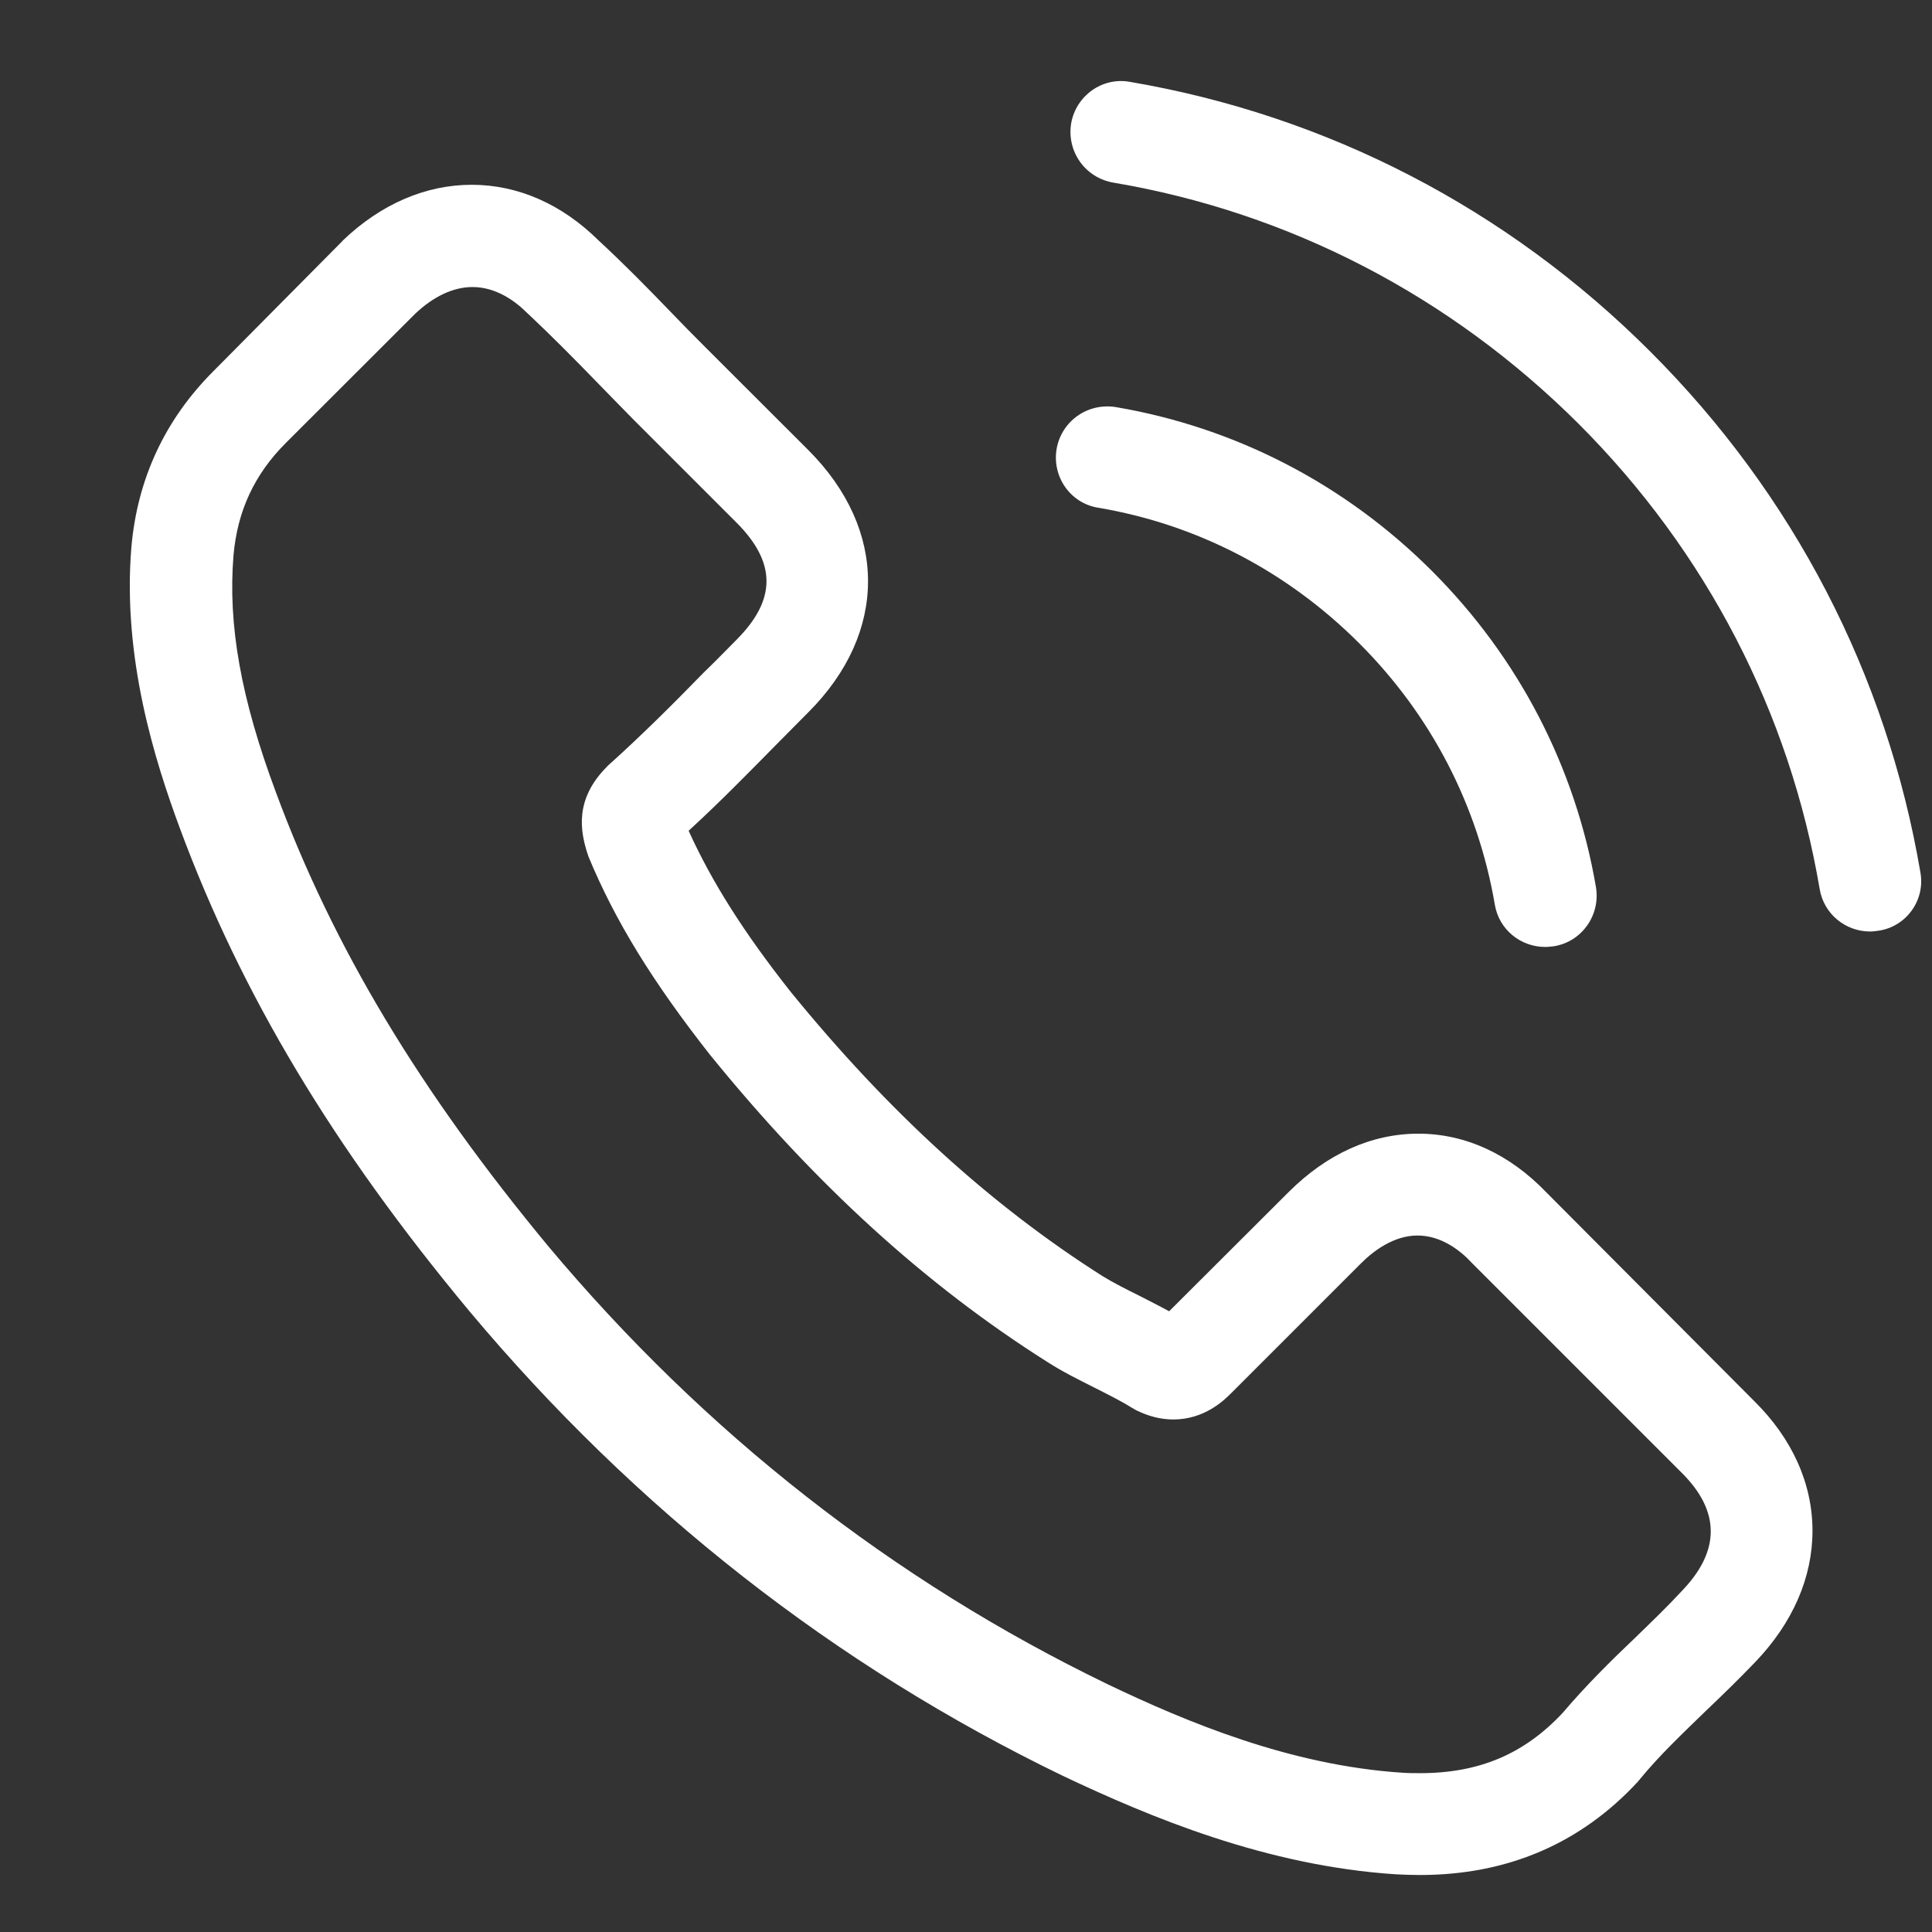
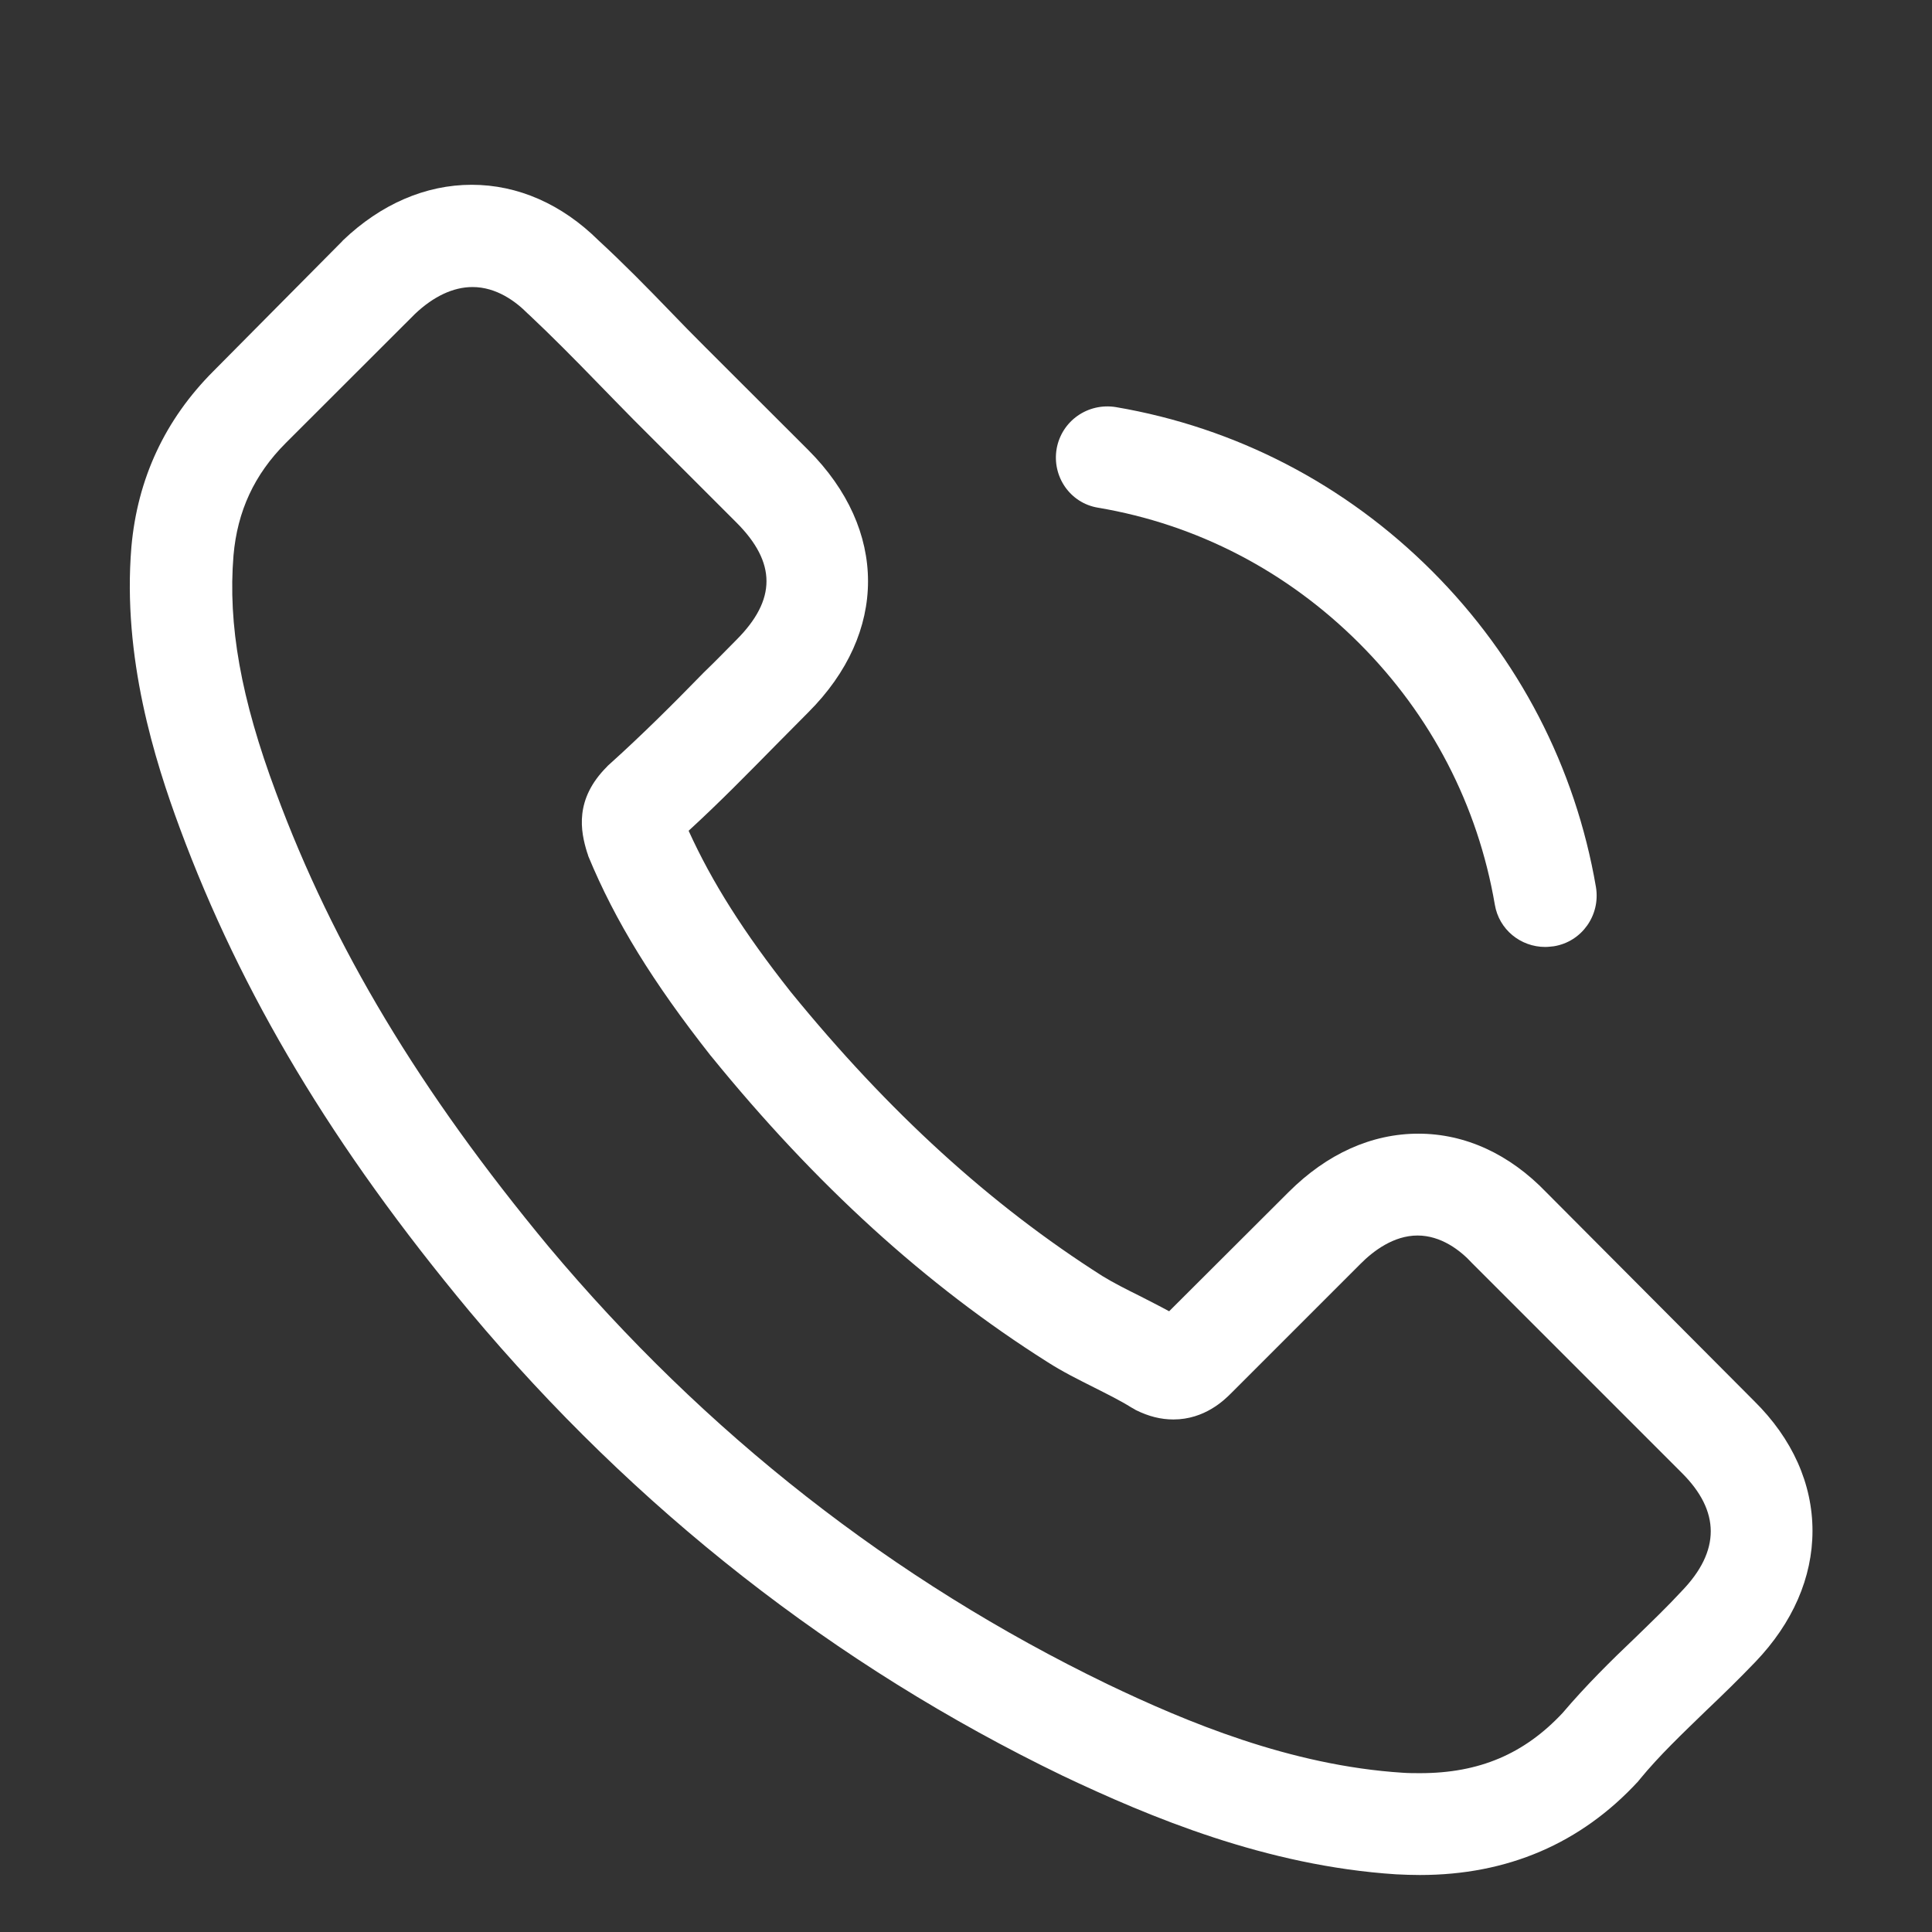
<svg xmlns="http://www.w3.org/2000/svg" width="14" height="14" viewBox="0 0 14 14" fill="none">
  <rect x="0" y="0" width="14" height="14" fill="#333333" stroke="none" />
  <path d="M11.205 8.64C10.939 8.363 10.618 8.215 10.278 8.215C9.94 8.215 9.617 8.36 9.339 8.637L8.472 9.502C8.401 9.463 8.33 9.428 8.261 9.392C8.162 9.343 8.069 9.296 7.989 9.247C7.177 8.731 6.439 8.058 5.731 7.189C5.388 6.755 5.158 6.39 4.99 6.02C5.215 5.814 5.424 5.6 5.627 5.394C5.704 5.317 5.781 5.238 5.858 5.161C6.434 4.585 6.434 3.839 5.858 3.262L5.108 2.513C5.023 2.428 4.936 2.34 4.853 2.253C4.689 2.083 4.516 1.907 4.337 1.742C4.071 1.479 3.753 1.339 3.418 1.339C3.084 1.339 2.76 1.479 2.485 1.742C2.483 1.745 2.483 1.745 2.48 1.748L1.547 2.689C1.196 3.04 0.996 3.468 0.952 3.965C0.886 4.766 1.122 5.512 1.303 6.001C1.747 7.2 2.411 8.311 3.402 9.502C4.604 10.937 6.05 12.07 7.701 12.868C8.332 13.167 9.175 13.521 10.116 13.582C10.174 13.585 10.234 13.587 10.289 13.587C10.922 13.587 11.455 13.36 11.872 12.907C11.875 12.901 11.88 12.899 11.883 12.893C12.025 12.72 12.19 12.564 12.363 12.396C12.481 12.284 12.602 12.166 12.72 12.043C12.991 11.76 13.134 11.431 13.134 11.093C13.134 10.753 12.989 10.426 12.711 10.152L11.205 8.64ZM12.187 11.529C12.185 11.529 12.185 11.532 12.187 11.529C12.08 11.645 11.971 11.749 11.853 11.864C11.674 12.034 11.493 12.213 11.323 12.413C11.046 12.709 10.72 12.849 10.291 12.849C10.25 12.849 10.206 12.849 10.165 12.846C9.35 12.794 8.593 12.476 8.025 12.204C6.472 11.453 5.108 10.385 3.975 9.033C3.04 7.905 2.414 6.862 2 5.743C1.745 5.06 1.651 4.527 1.692 4.025C1.72 3.704 1.843 3.438 2.071 3.21L3.007 2.275C3.141 2.148 3.284 2.08 3.424 2.08C3.597 2.08 3.737 2.184 3.824 2.272C3.827 2.275 3.83 2.277 3.833 2.28C4 2.437 4.159 2.598 4.327 2.771C4.412 2.859 4.499 2.947 4.587 3.037L5.336 3.786C5.627 4.077 5.627 4.346 5.336 4.637C5.257 4.717 5.18 4.796 5.1 4.873C4.87 5.109 4.65 5.328 4.412 5.542C4.406 5.548 4.401 5.551 4.398 5.556C4.162 5.792 4.206 6.023 4.255 6.179C4.258 6.187 4.261 6.195 4.263 6.204C4.458 6.676 4.733 7.12 5.15 7.65L5.152 7.652C5.91 8.585 6.708 9.312 7.589 9.869C7.701 9.941 7.817 9.998 7.926 10.053C8.025 10.103 8.118 10.149 8.198 10.199C8.209 10.204 8.22 10.212 8.231 10.218C8.324 10.264 8.412 10.286 8.503 10.286C8.73 10.286 8.873 10.144 8.92 10.097L9.858 9.159C9.951 9.065 10.099 8.953 10.272 8.953C10.442 8.953 10.582 9.06 10.667 9.153C10.67 9.156 10.67 9.156 10.673 9.159L12.185 10.671C12.467 10.95 12.467 11.239 12.187 11.529Z" fill="white" />
  <path d="M7.957 3.679C8.675 3.8 9.328 4.14 9.85 4.662C10.371 5.183 10.709 5.836 10.832 6.555C10.862 6.736 11.019 6.862 11.197 6.862C11.219 6.862 11.238 6.859 11.26 6.857C11.463 6.824 11.598 6.632 11.565 6.429C11.416 5.559 11.005 4.766 10.377 4.138C9.748 3.509 8.955 3.098 8.086 2.95C7.882 2.917 7.693 3.051 7.657 3.251C7.622 3.452 7.754 3.646 7.957 3.679Z" fill="white" />
-   <path d="M13.916 6.322C13.672 4.889 12.997 3.586 11.96 2.549C10.923 1.512 9.619 0.837 8.187 0.593C7.987 0.557 7.797 0.694 7.762 0.894C7.729 1.098 7.863 1.287 8.066 1.323C9.345 1.539 10.511 2.146 11.438 3.07C12.366 3.998 12.969 5.164 13.186 6.442C13.216 6.623 13.373 6.75 13.551 6.75C13.573 6.75 13.592 6.747 13.614 6.744C13.815 6.714 13.952 6.522 13.916 6.322Z" fill="white" />
</svg>